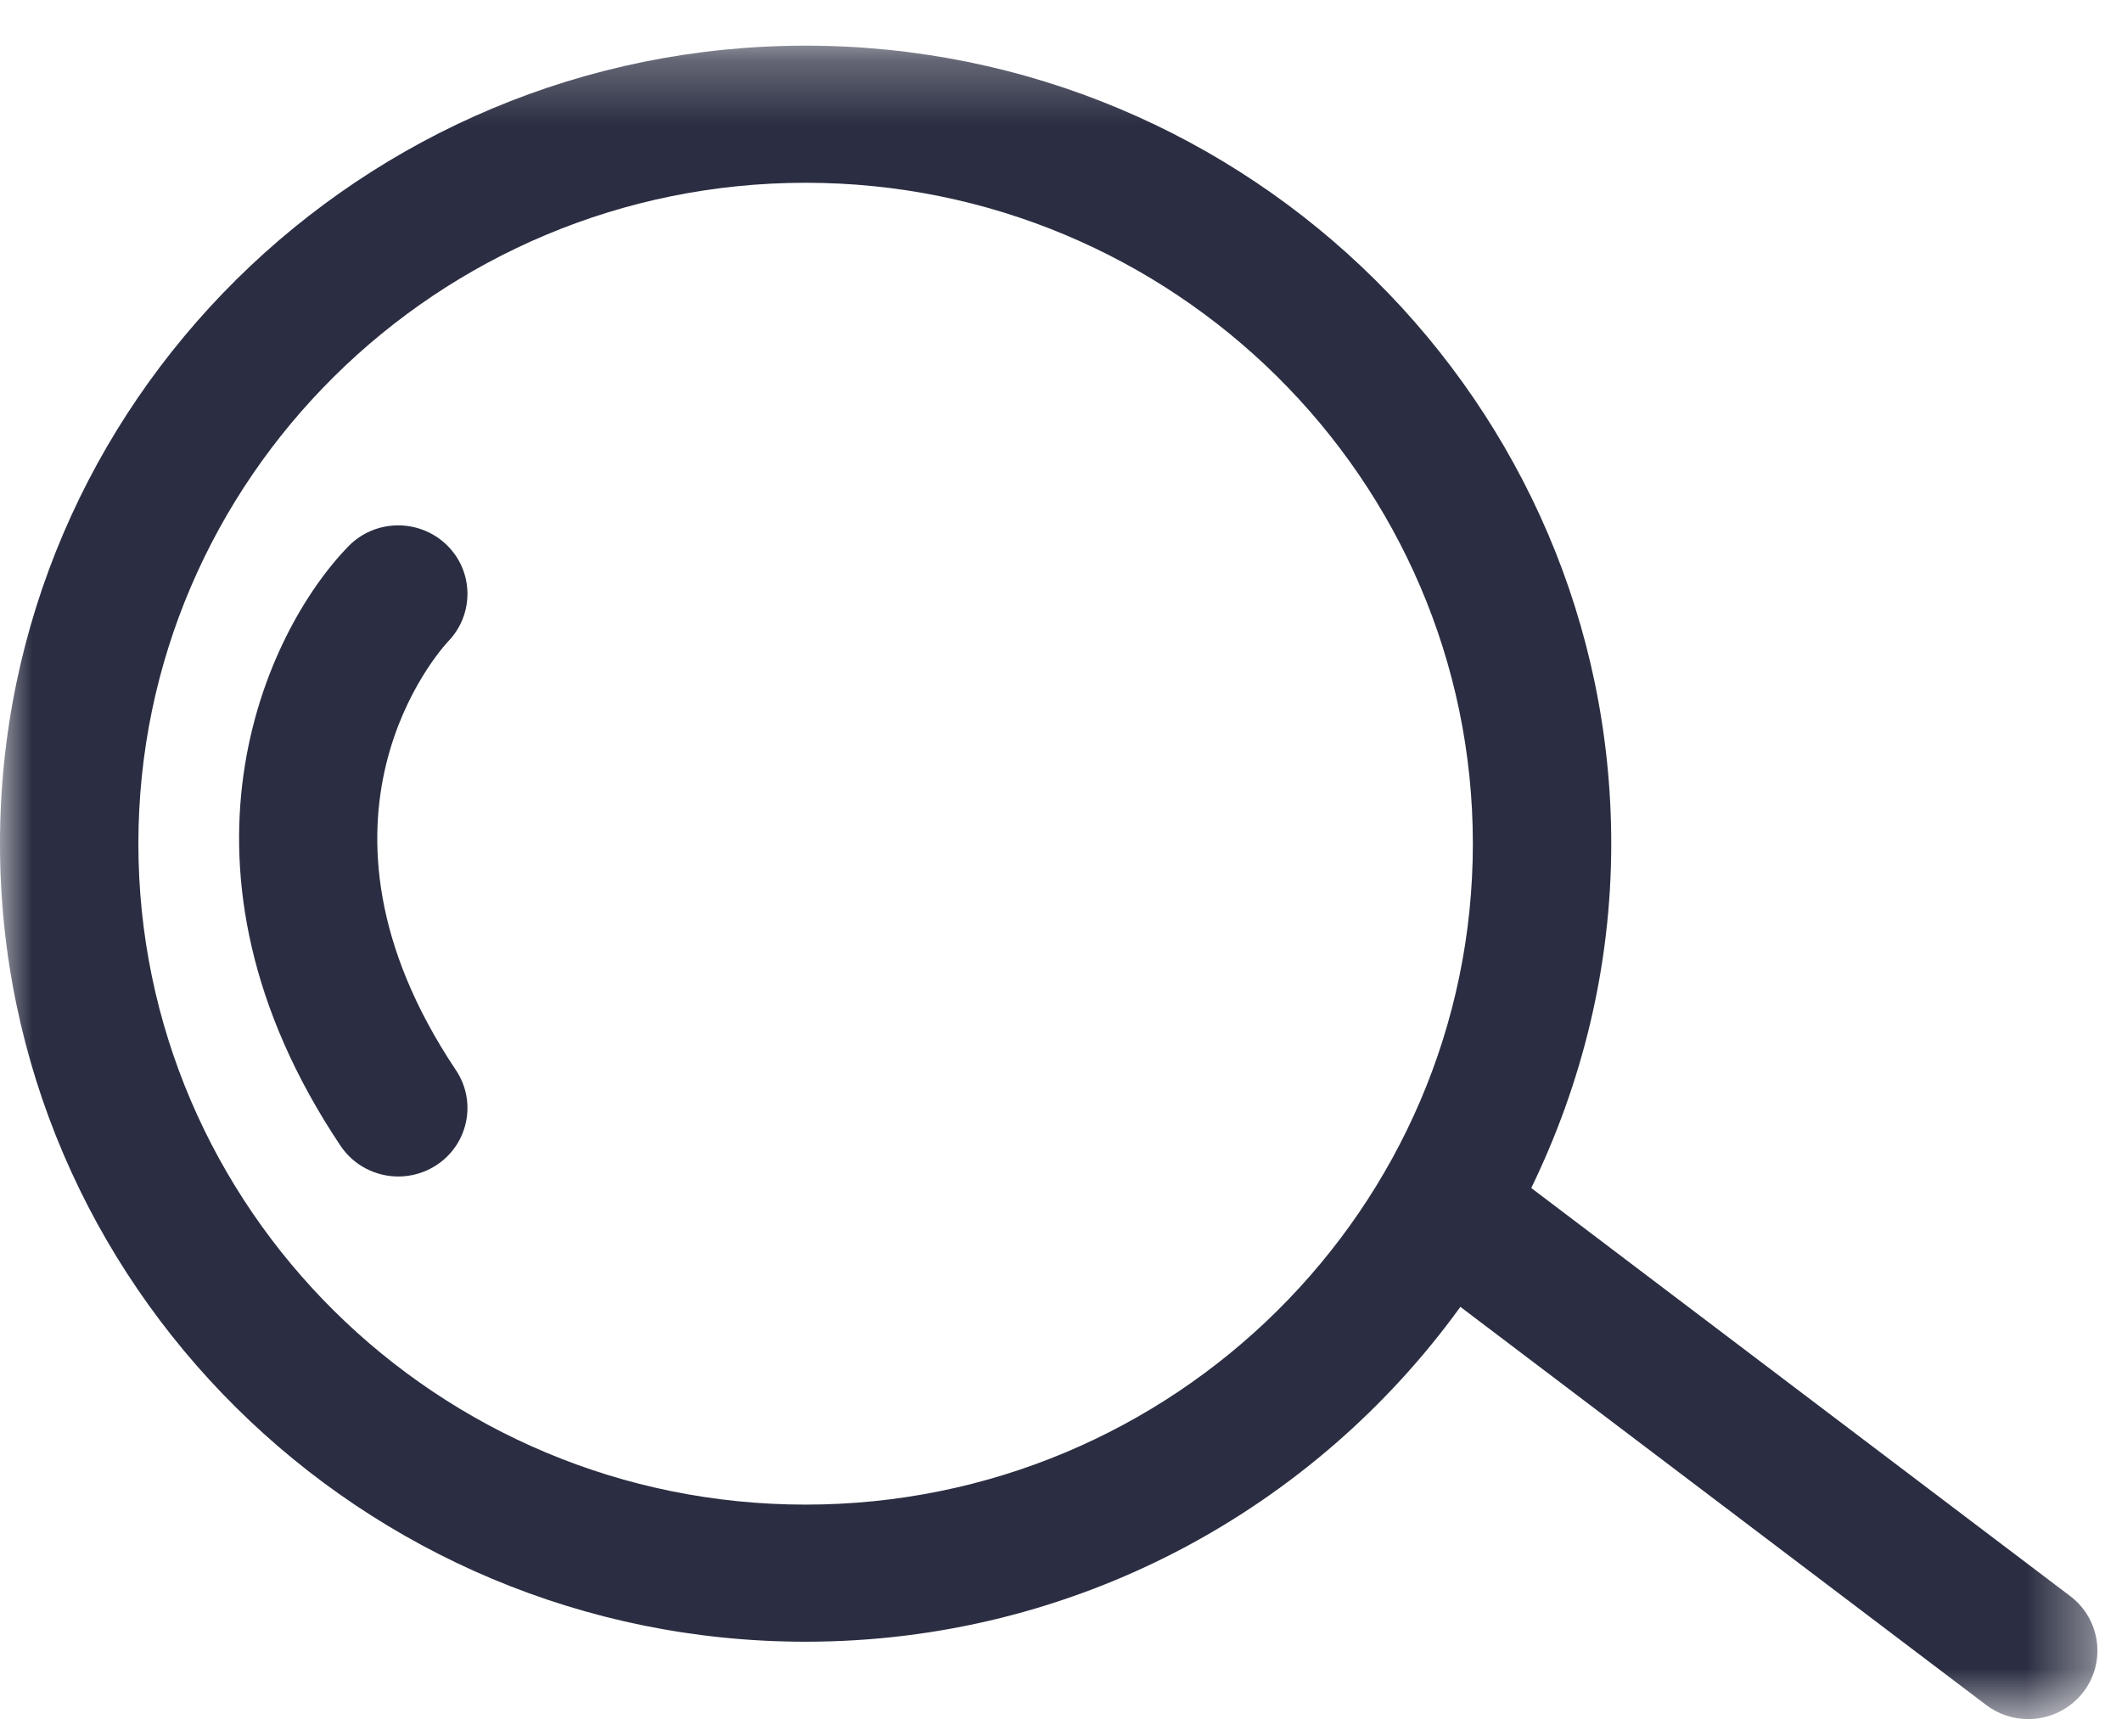
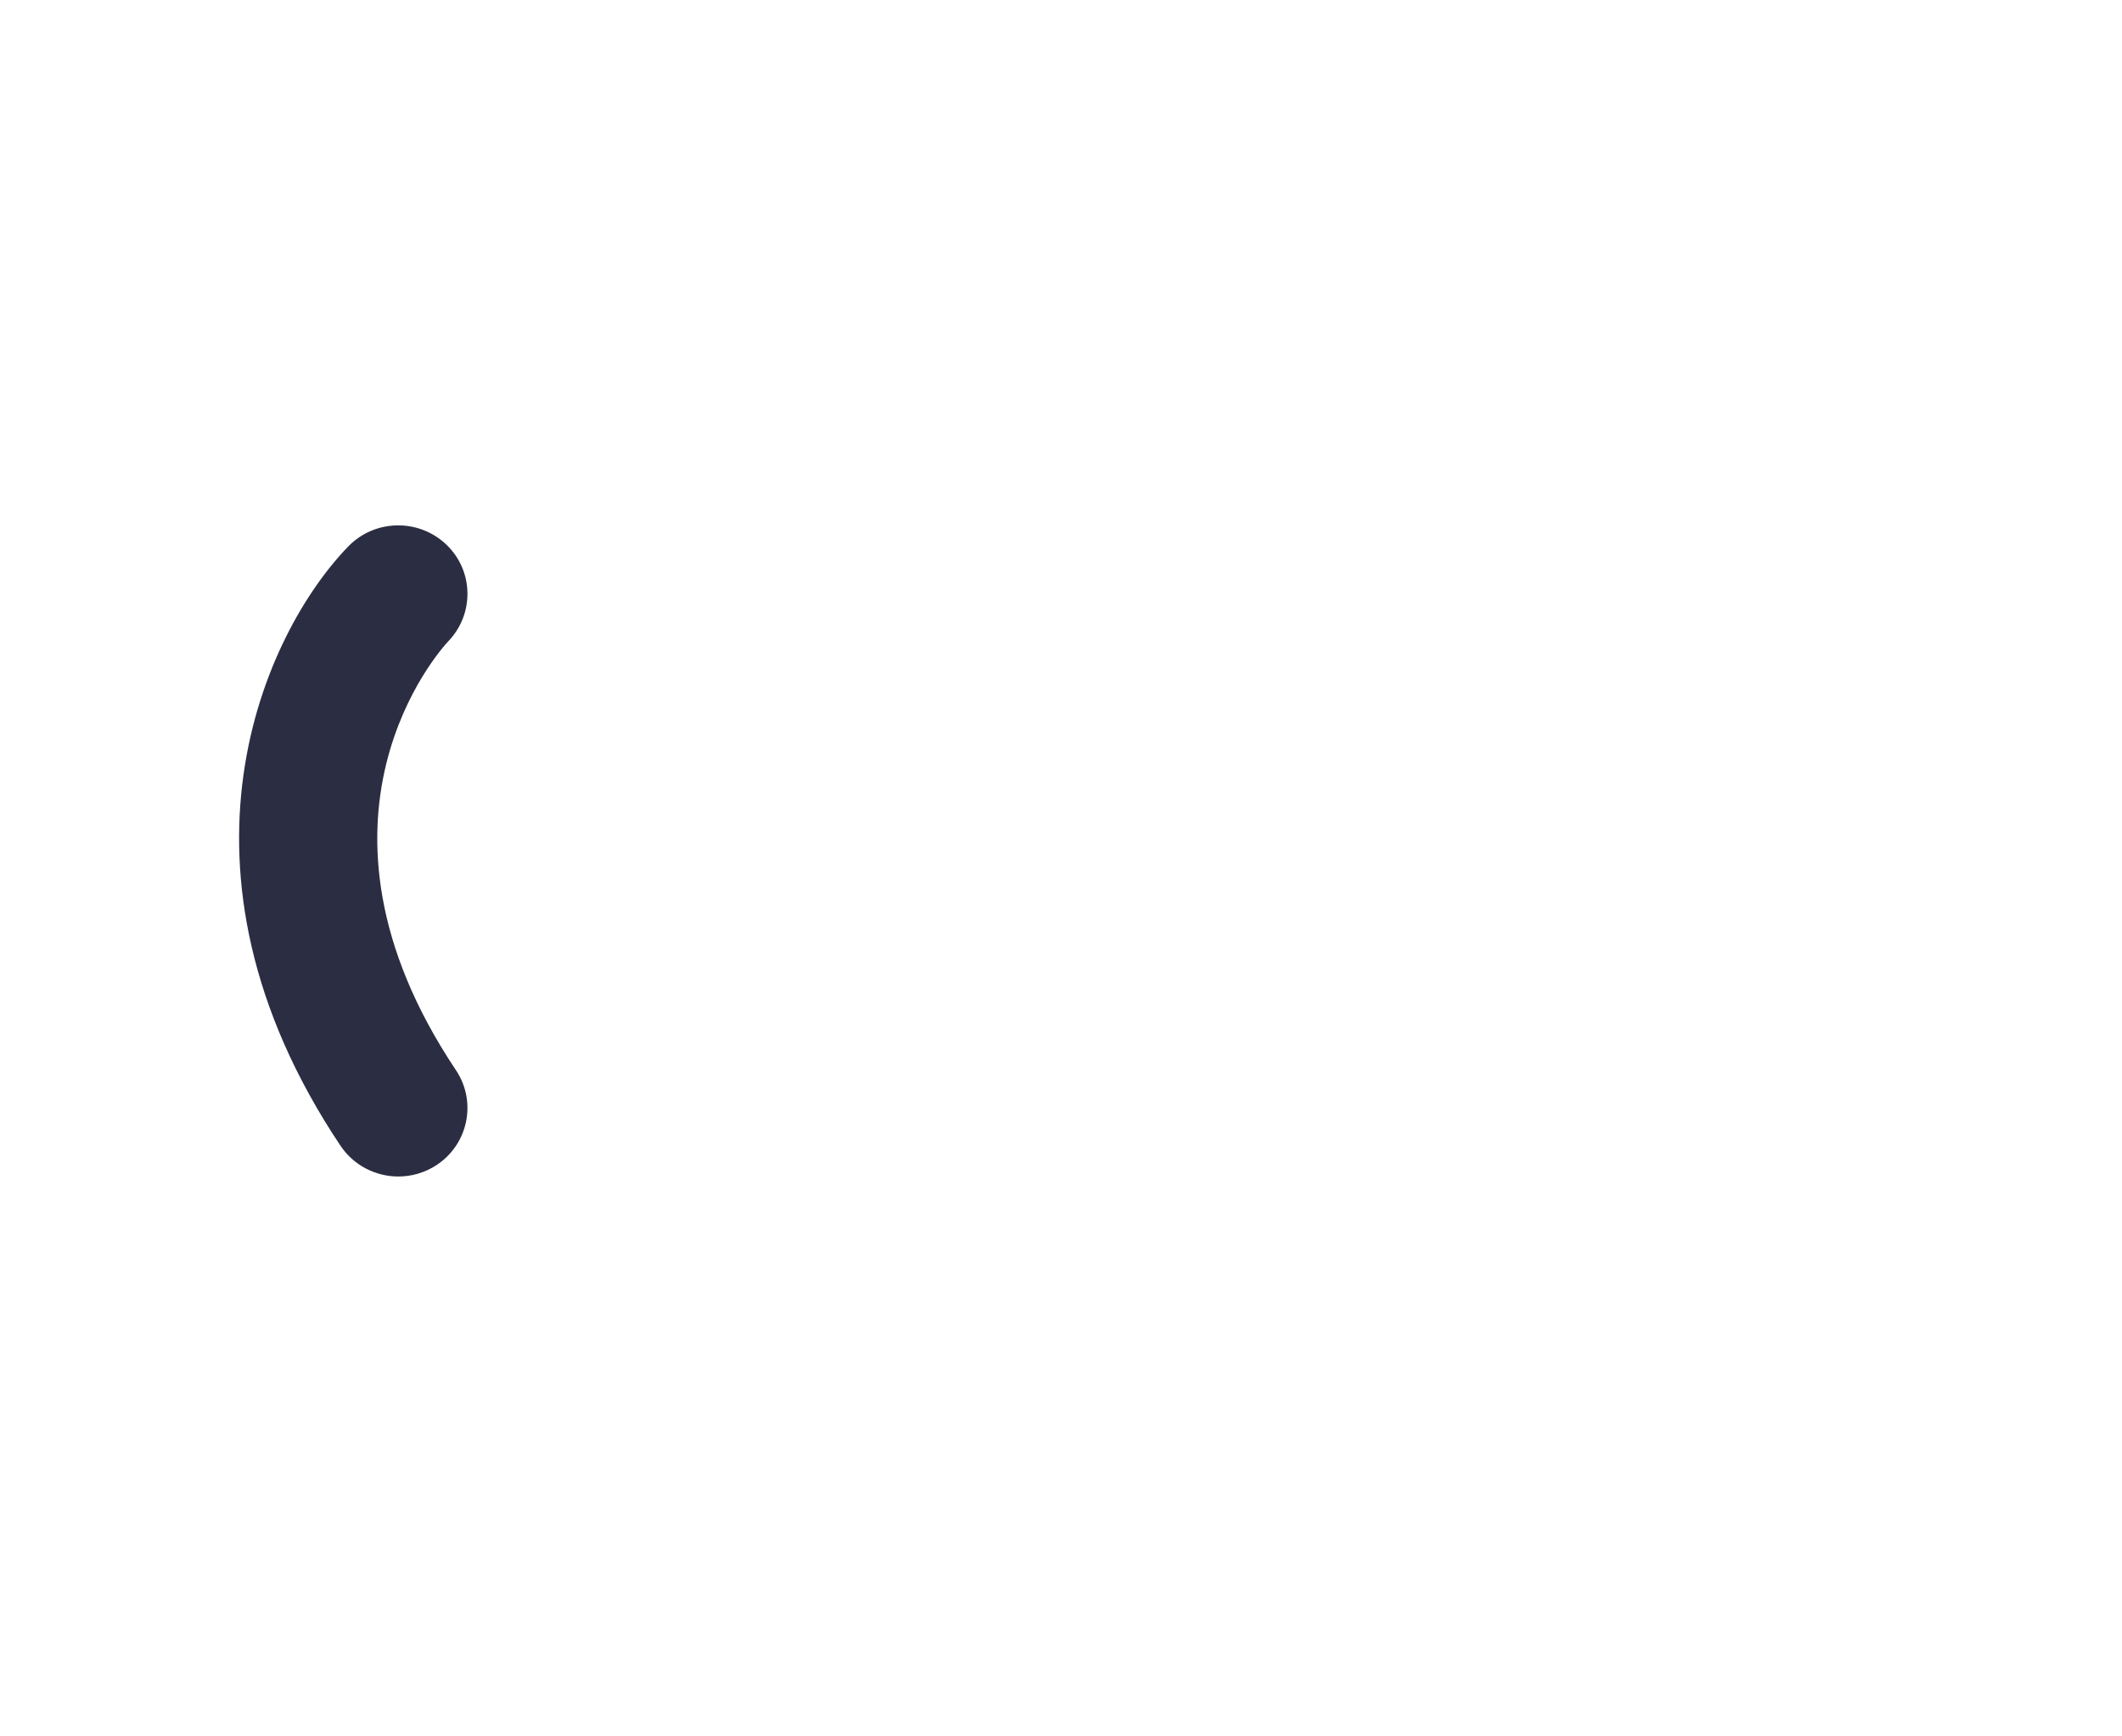
<svg xmlns="http://www.w3.org/2000/svg" xmlns:xlink="http://www.w3.org/1999/xlink" width="33px" height="27px" viewBox="0 0 33 27" version="1.1">
  <title>LUPA</title>
  <desc>Created with Sketch.</desc>
  <defs>
-     <polygon id="path-1" points="0 0.269 32.618 0.269 32.618 26.289 0 26.289" />
-   </defs>
+     </defs>
  <g id="Desktop-CONTACTO" stroke="none" stroke-width="1" fill="none" fill-rule="evenodd" transform="translate(-936, -35)">
    <g id="MENU" transform="translate(28, -29)">
      <g id="LUPA" transform="translate(908, 64)">
        <g>
          <g id="Group-3" transform="translate(0, 0.442)">
            <mask id="mask-2" fill="white">
              <use xlink:href="#path-1" />
            </mask>
            <g id="Clip-2" />
            <path d="M12.528,22.954 C6.807,22.954 2.152,18.344 2.152,12.677 C2.152,7.011 6.807,2.4 12.528,2.4 C18.25,2.4 22.905,7.011 22.905,12.677 C22.905,18.344 18.25,22.954 12.528,22.954 M32.195,24.377 L23.813,18.031 C24.602,16.407 25.057,14.596 25.057,12.677 C25.057,5.835 19.436,0.268 12.528,0.268 C5.621,0.268 -7.17391304e-05,5.835 -7.17391304e-05,12.677 C-7.17391304e-05,19.519 5.621,25.086 12.528,25.086 C16.724,25.086 20.436,23.025 22.711,19.879 L30.888,26.07 C31.083,26.218 31.313,26.289 31.541,26.289 C31.864,26.289 32.184,26.145 32.397,25.871 C32.757,25.403 32.667,24.735 32.195,24.377" id="Fill-1" fill="#2B2E42" mask="url(#mask-2)" />
          </g>
          <path d="M6.973,9.97 C7.38,9.545 7.367,8.874 6.941,8.468 C6.513,8.06 5.831,8.071 5.418,8.495 C4.115,9.835 2.413,13.507 5.296,17.817 C5.504,18.126 5.846,18.294 6.194,18.294 C6.398,18.294 6.605,18.237 6.788,18.117 C7.283,17.792 7.419,17.13 7.09,16.64 C4.473,12.726 6.852,10.098 6.973,9.97" id="Fill-4" fill="#2B2E42" />
        </g>
      </g>
    </g>
  </g>
</svg>